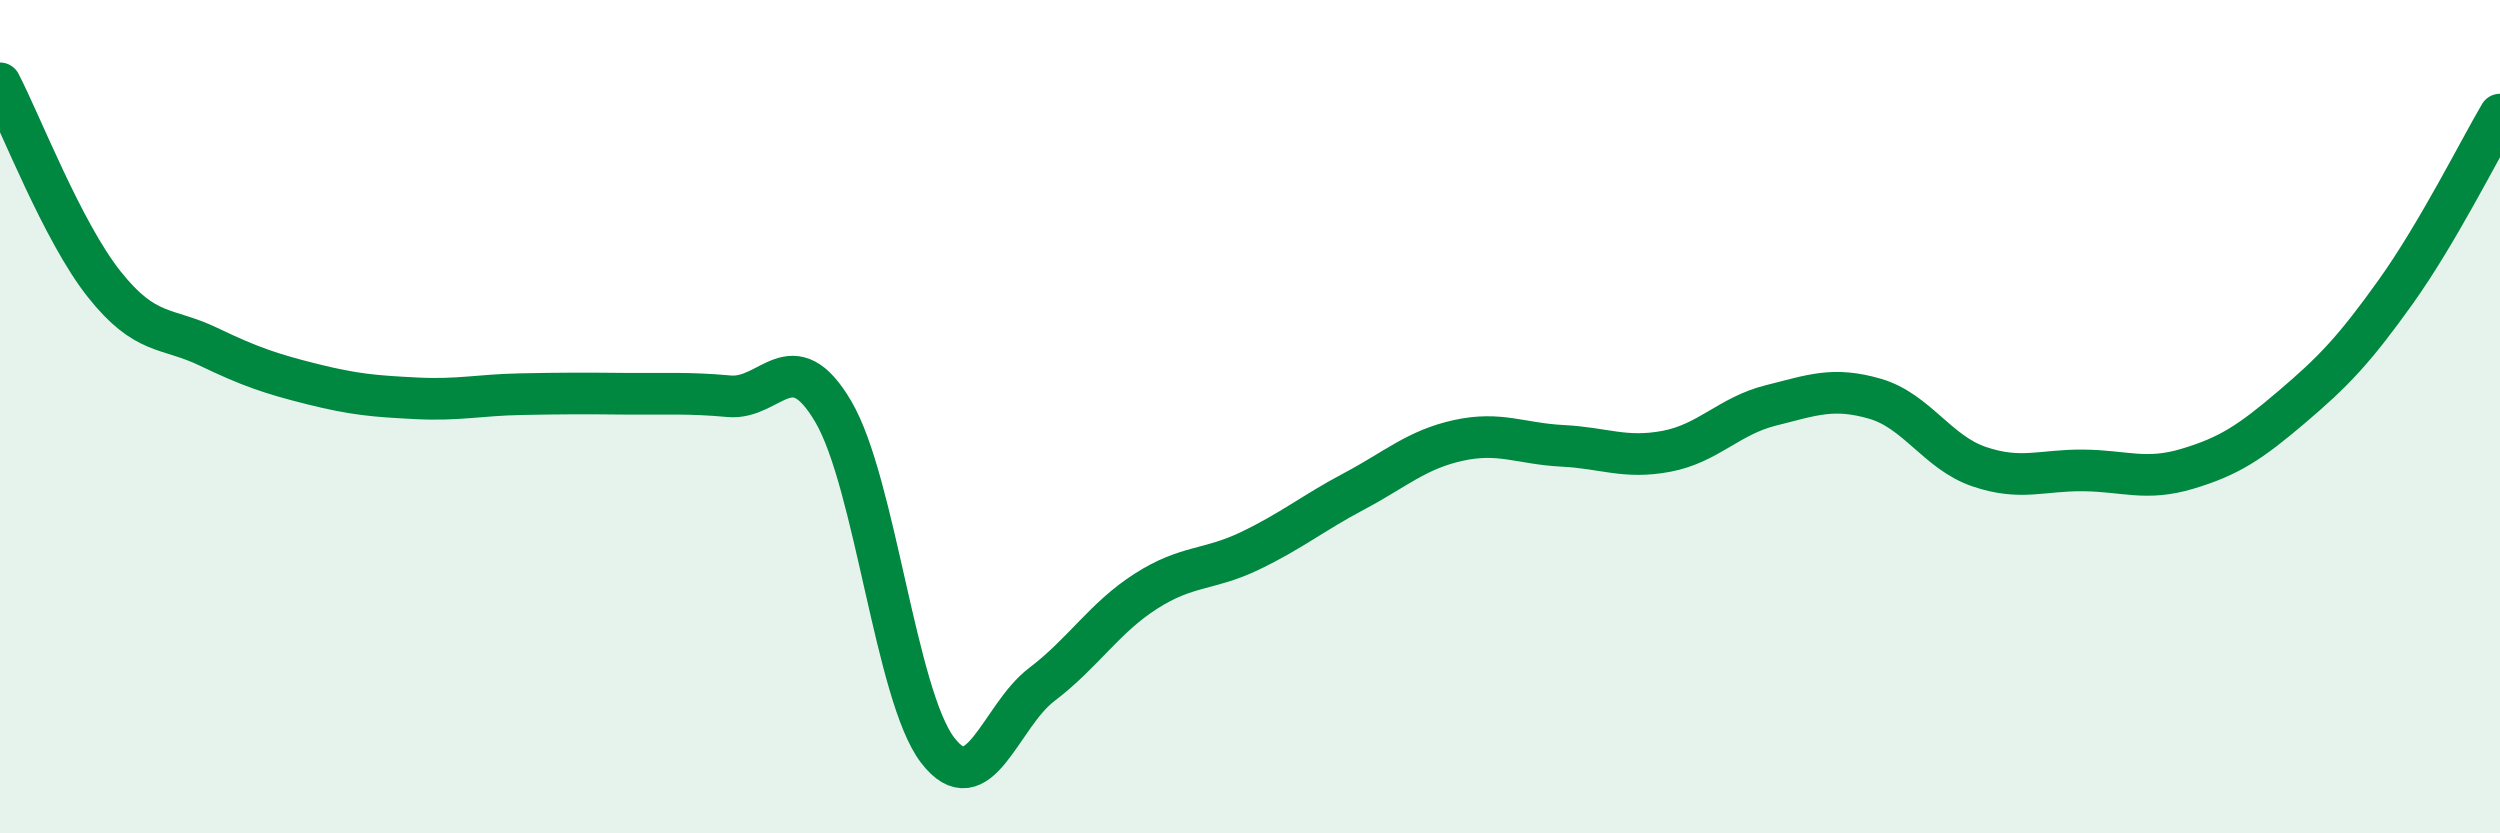
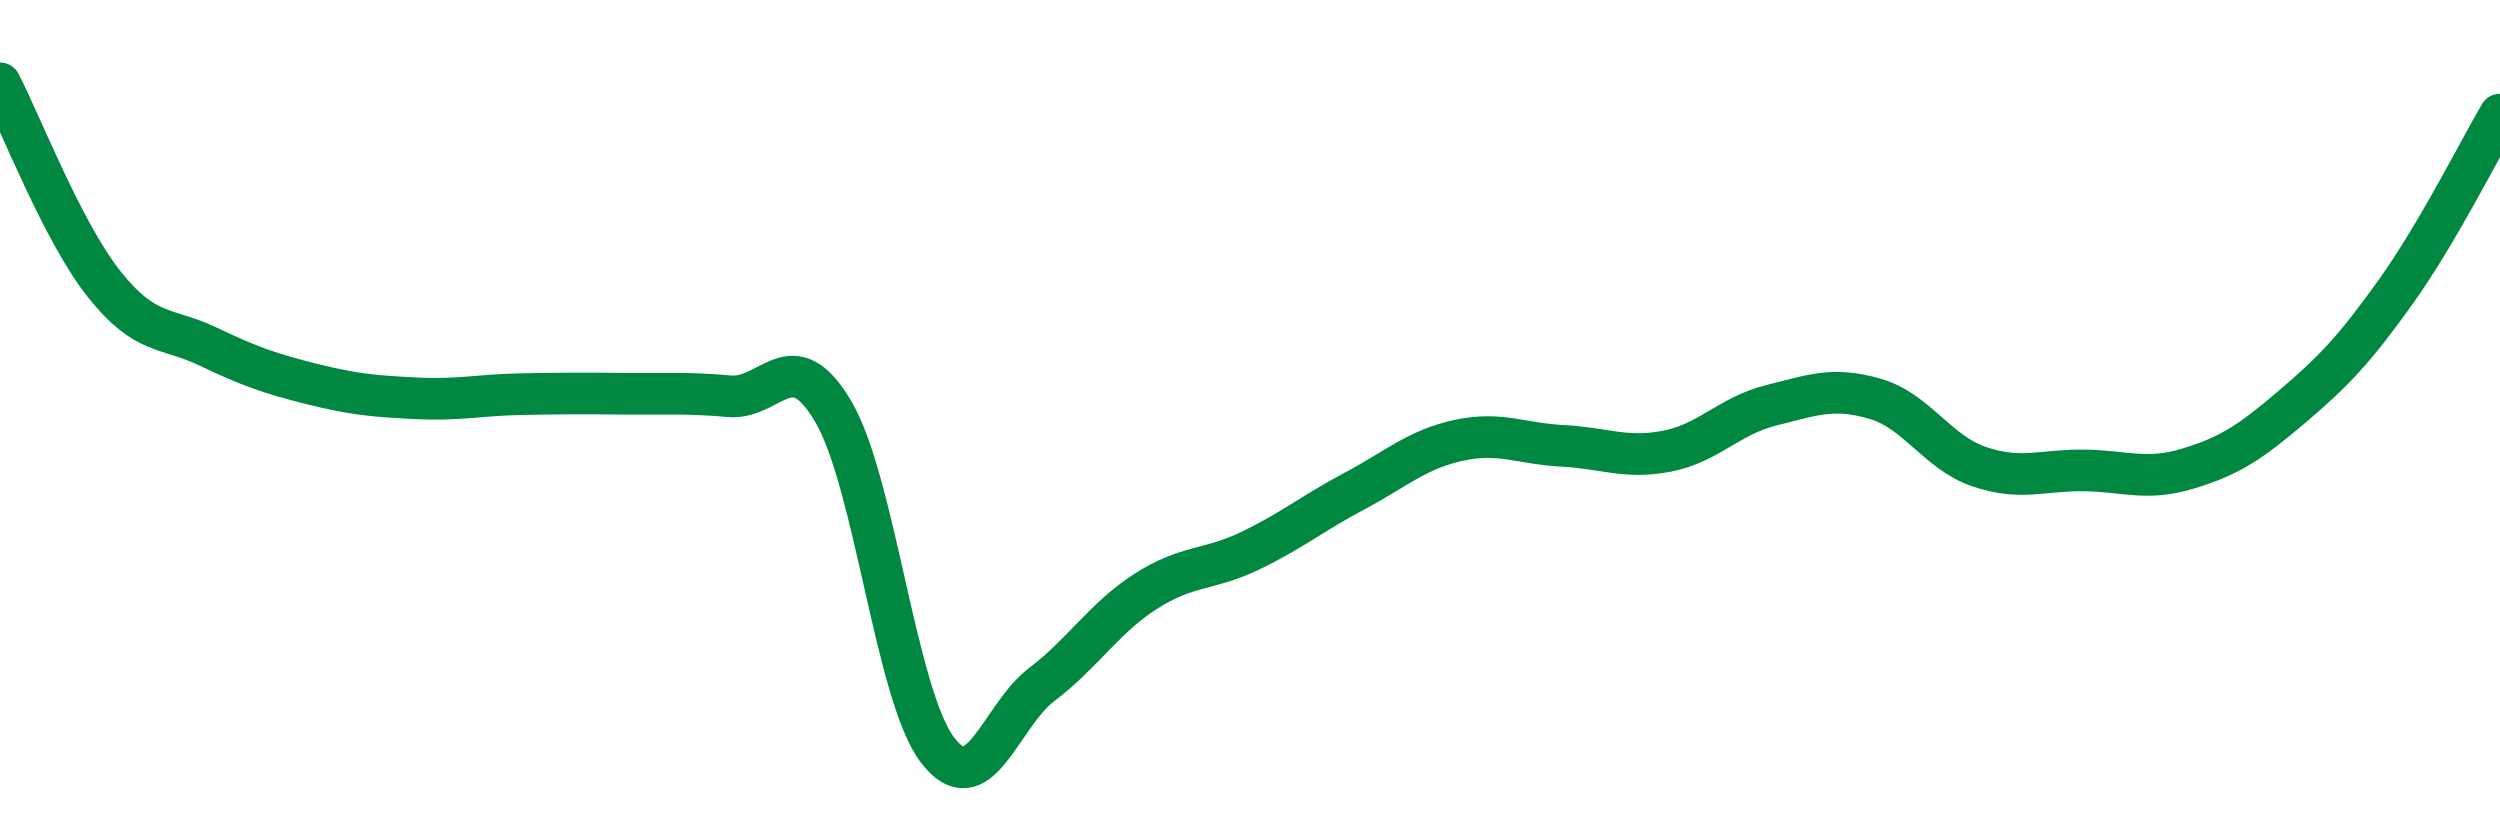
<svg xmlns="http://www.w3.org/2000/svg" width="60" height="20" viewBox="0 0 60 20">
-   <path d="M 0,2 C 0.5,2.96 1.5,5.56 2.5,6.82 C 3.5,8.08 4,7.84 5,8.32 C 6,8.8 6.5,8.97 7.5,9.22 C 8.5,9.47 9,9.51 10,9.56 C 11,9.61 11.5,9.48 12.5,9.46 C 13.5,9.44 14,9.44 15,9.45 C 16,9.46 16.5,9.42 17.5,9.51 C 18.5,9.6 19,8.18 20,9.88 C 21,11.58 21.5,16.69 22.5,18 C 23.5,19.31 24,17.19 25,16.43 C 26,15.67 26.5,14.83 27.5,14.19 C 28.5,13.55 29,13.7 30,13.22 C 31,12.74 31.5,12.32 32.5,11.79 C 33.5,11.26 34,10.79 35,10.57 C 36,10.35 36.5,10.65 37.5,10.7 C 38.5,10.75 39,11.02 40,10.83 C 41,10.64 41.5,9.98 42.5,9.73 C 43.5,9.48 44,9.28 45,9.57 C 46,9.86 46.5,10.86 47.5,11.2 C 48.5,11.54 49,11.28 50,11.29 C 51,11.3 51.5,11.55 52.5,11.25 C 53.5,10.95 54,10.62 55,9.77 C 56,8.92 56.5,8.4 57.5,7 C 58.5,5.6 59.5,3.6 60,2.75L60 20L0 20Z" fill="#008740" opacity="0.1" stroke-linecap="round" stroke-linejoin="round" />
  <path d="M 0,2 C 0.5,2.96 1.5,5.56 2.5,6.82 C 3.5,8.08 4,7.84 5,8.32 C 6,8.8 6.5,8.97 7.5,9.22 C 8.5,9.47 9,9.51 10,9.56 C 11,9.61 11.5,9.48 12.5,9.46 C 13.5,9.44 14,9.44 15,9.45 C 16,9.46 16.5,9.42 17.5,9.51 C 18.5,9.6 19,8.18 20,9.88 C 21,11.58 21.5,16.69 22.5,18 C 23.5,19.31 24,17.19 25,16.43 C 26,15.67 26.5,14.83 27.5,14.19 C 28.5,13.55 29,13.7 30,13.22 C 31,12.74 31.5,12.32 32.5,11.79 C 33.5,11.26 34,10.79 35,10.57 C 36,10.35 36.5,10.65 37.5,10.7 C 38.5,10.75 39,11.02 40,10.83 C 41,10.64 41.5,9.98 42.5,9.73 C 43.5,9.48 44,9.28 45,9.57 C 46,9.86 46.5,10.86 47.5,11.2 C 48.5,11.54 49,11.28 50,11.29 C 51,11.3 51.5,11.55 52.5,11.25 C 53.5,10.95 54,10.62 55,9.77 C 56,8.92 56.5,8.4 57.5,7 C 58.5,5.6 59.5,3.6 60,2.75" stroke="#008740" stroke-width="1" fill="none" stroke-linecap="round" stroke-linejoin="round" />
</svg>